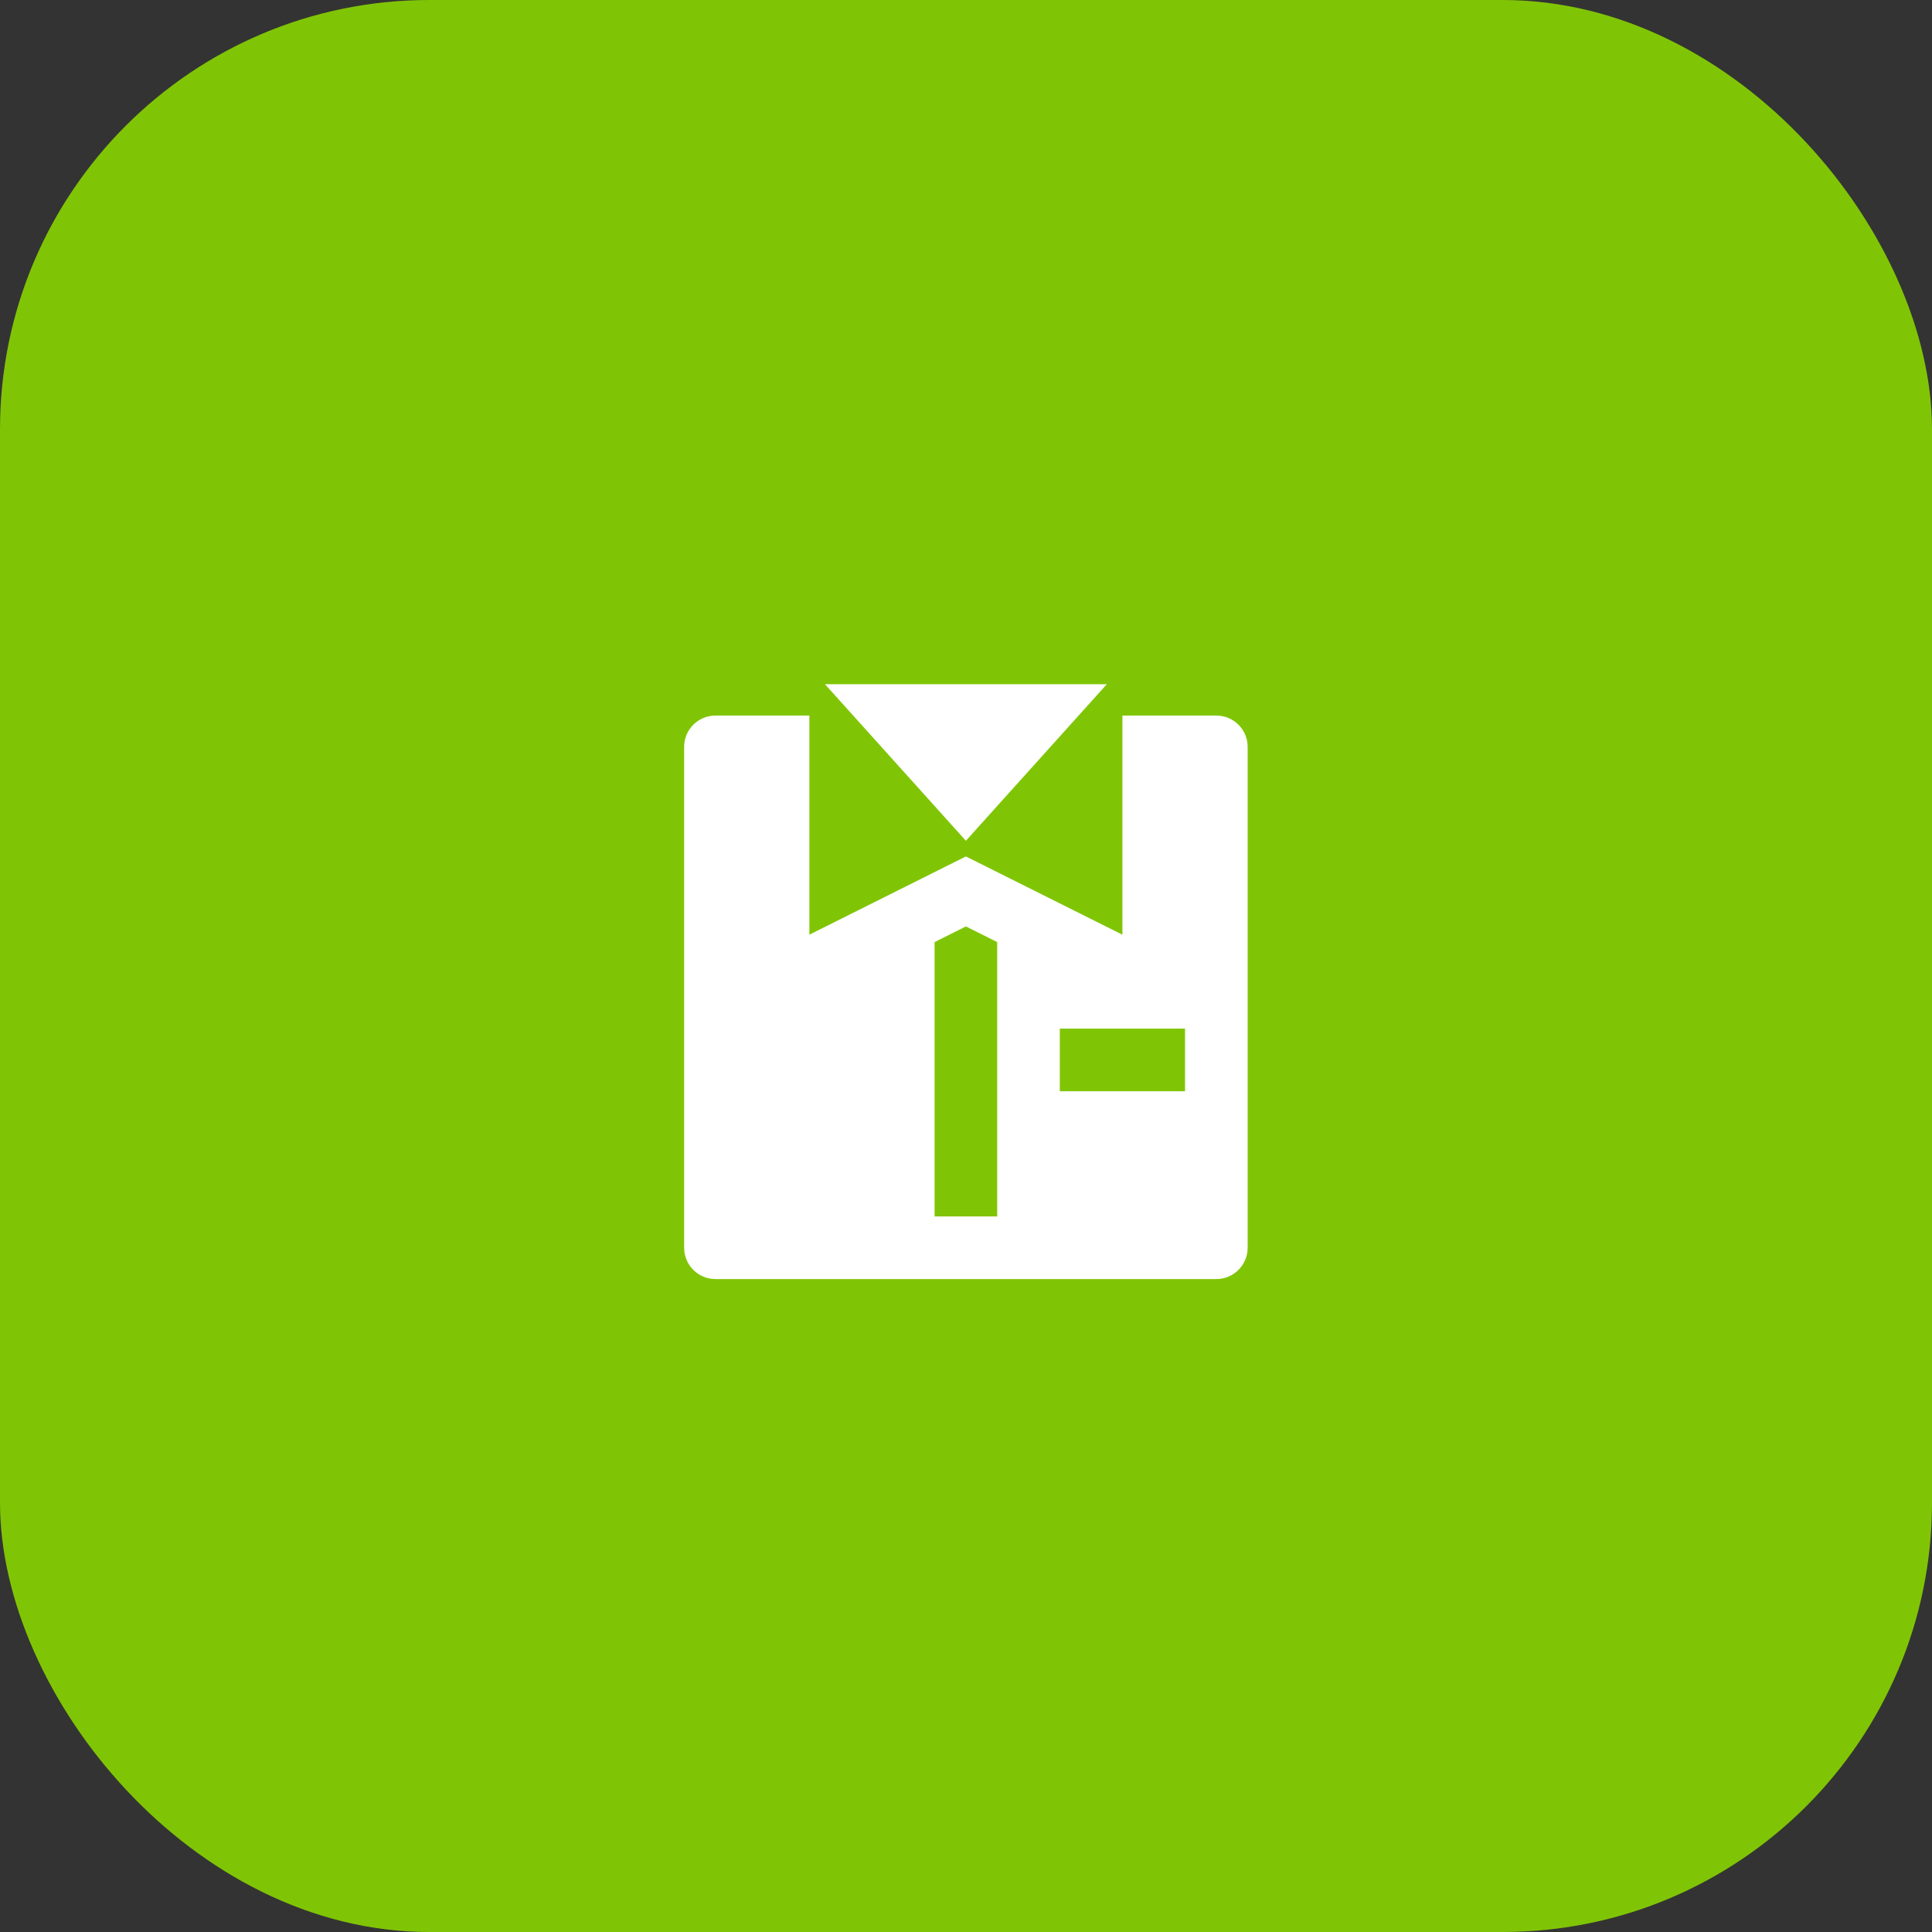
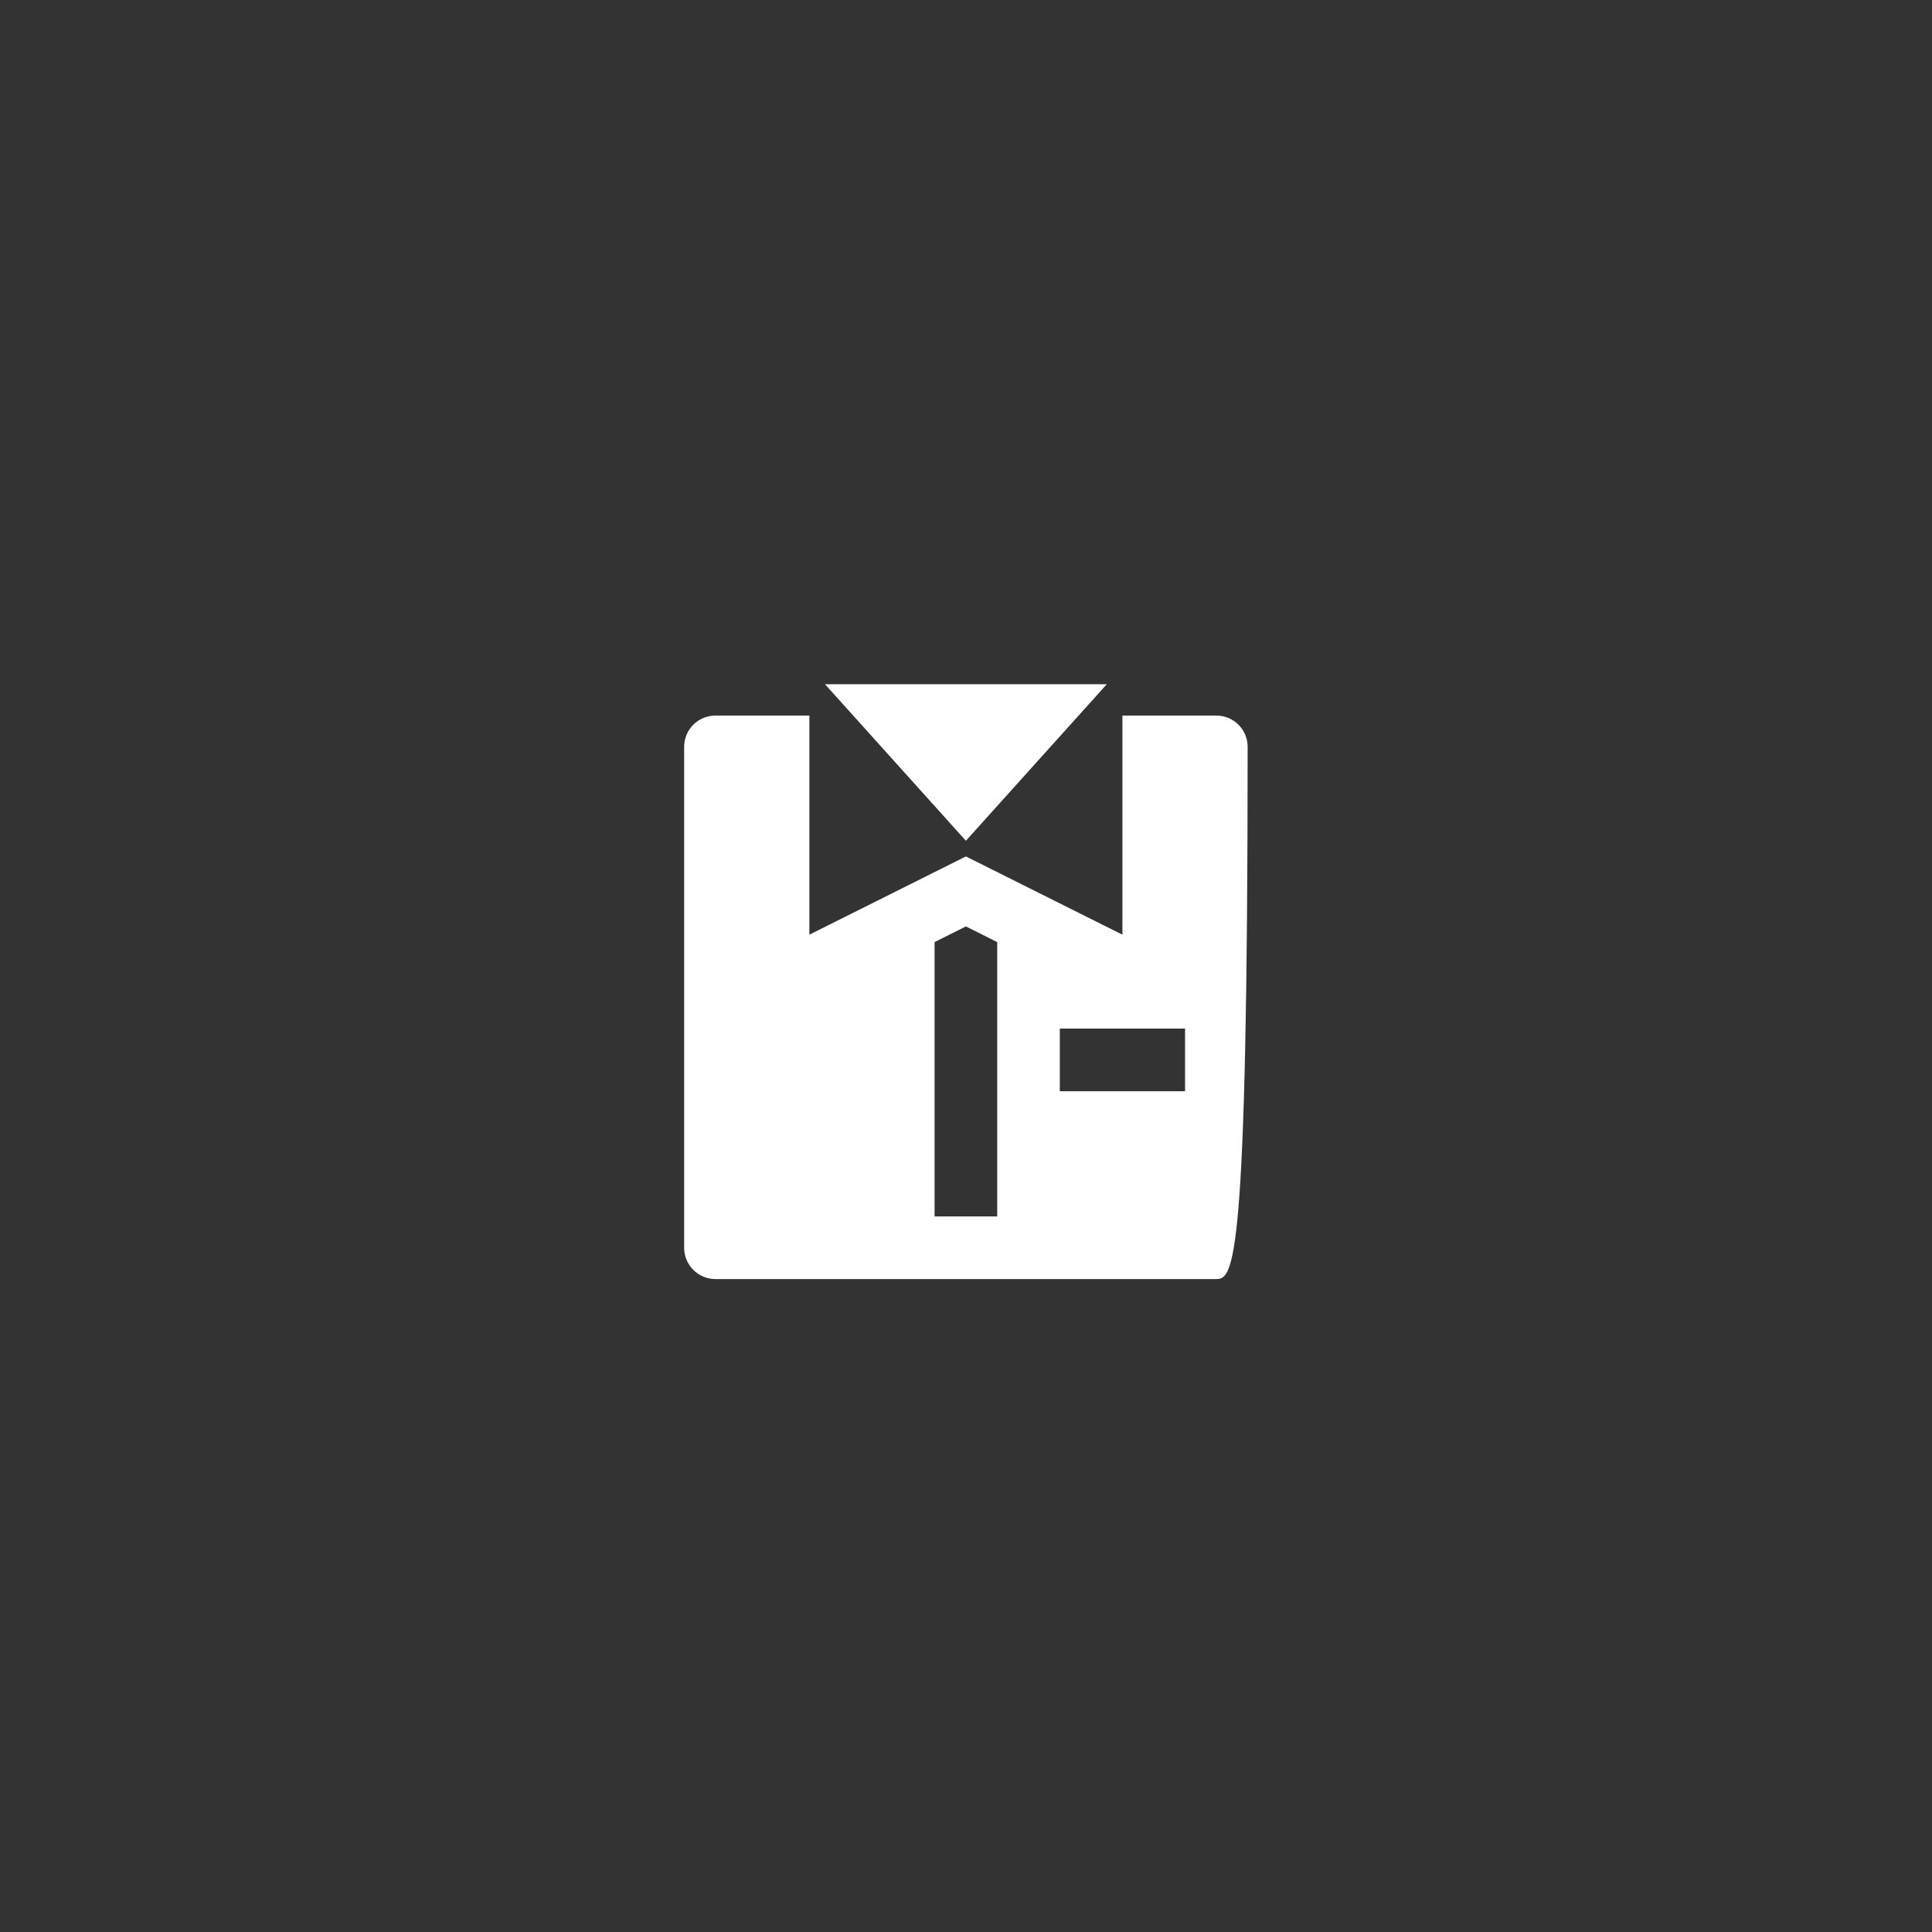
<svg xmlns="http://www.w3.org/2000/svg" width="72" height="72" viewBox="0 0 72 72" fill="none">
  <rect x="0" y="0" width="72" height="72" fill="#333333" stroke="none" />
-   <rect width="72" height="72" rx="16" fill="#80C505" />
-   <path d="M30.163 26.667V34.833L35.996 31.917L41.829 34.833V26.667H45.329C45.974 26.667 46.496 27.189 46.496 27.833V46.5C46.496 47.144 45.974 47.667 45.329 47.667H26.663C26.018 47.667 25.496 47.144 25.496 46.5V27.833C25.496 27.189 26.018 26.667 26.663 26.667H30.163ZM35.996 31.333L30.746 25.5H41.246L35.996 31.333ZM37.163 35.109L35.996 34.525L34.829 35.109V45.333H37.163V35.109ZM39.496 38.333V40.667H44.163V38.333H39.496Z" fill="white" />
+   <path d="M30.163 26.667V34.833L35.996 31.917L41.829 34.833V26.667H45.329C45.974 26.667 46.496 27.189 46.496 27.833C46.496 47.144 45.974 47.667 45.329 47.667H26.663C26.018 47.667 25.496 47.144 25.496 46.5V27.833C25.496 27.189 26.018 26.667 26.663 26.667H30.163ZM35.996 31.333L30.746 25.5H41.246L35.996 31.333ZM37.163 35.109L35.996 34.525L34.829 35.109V45.333H37.163V35.109ZM39.496 38.333V40.667H44.163V38.333H39.496Z" fill="white" />
</svg>